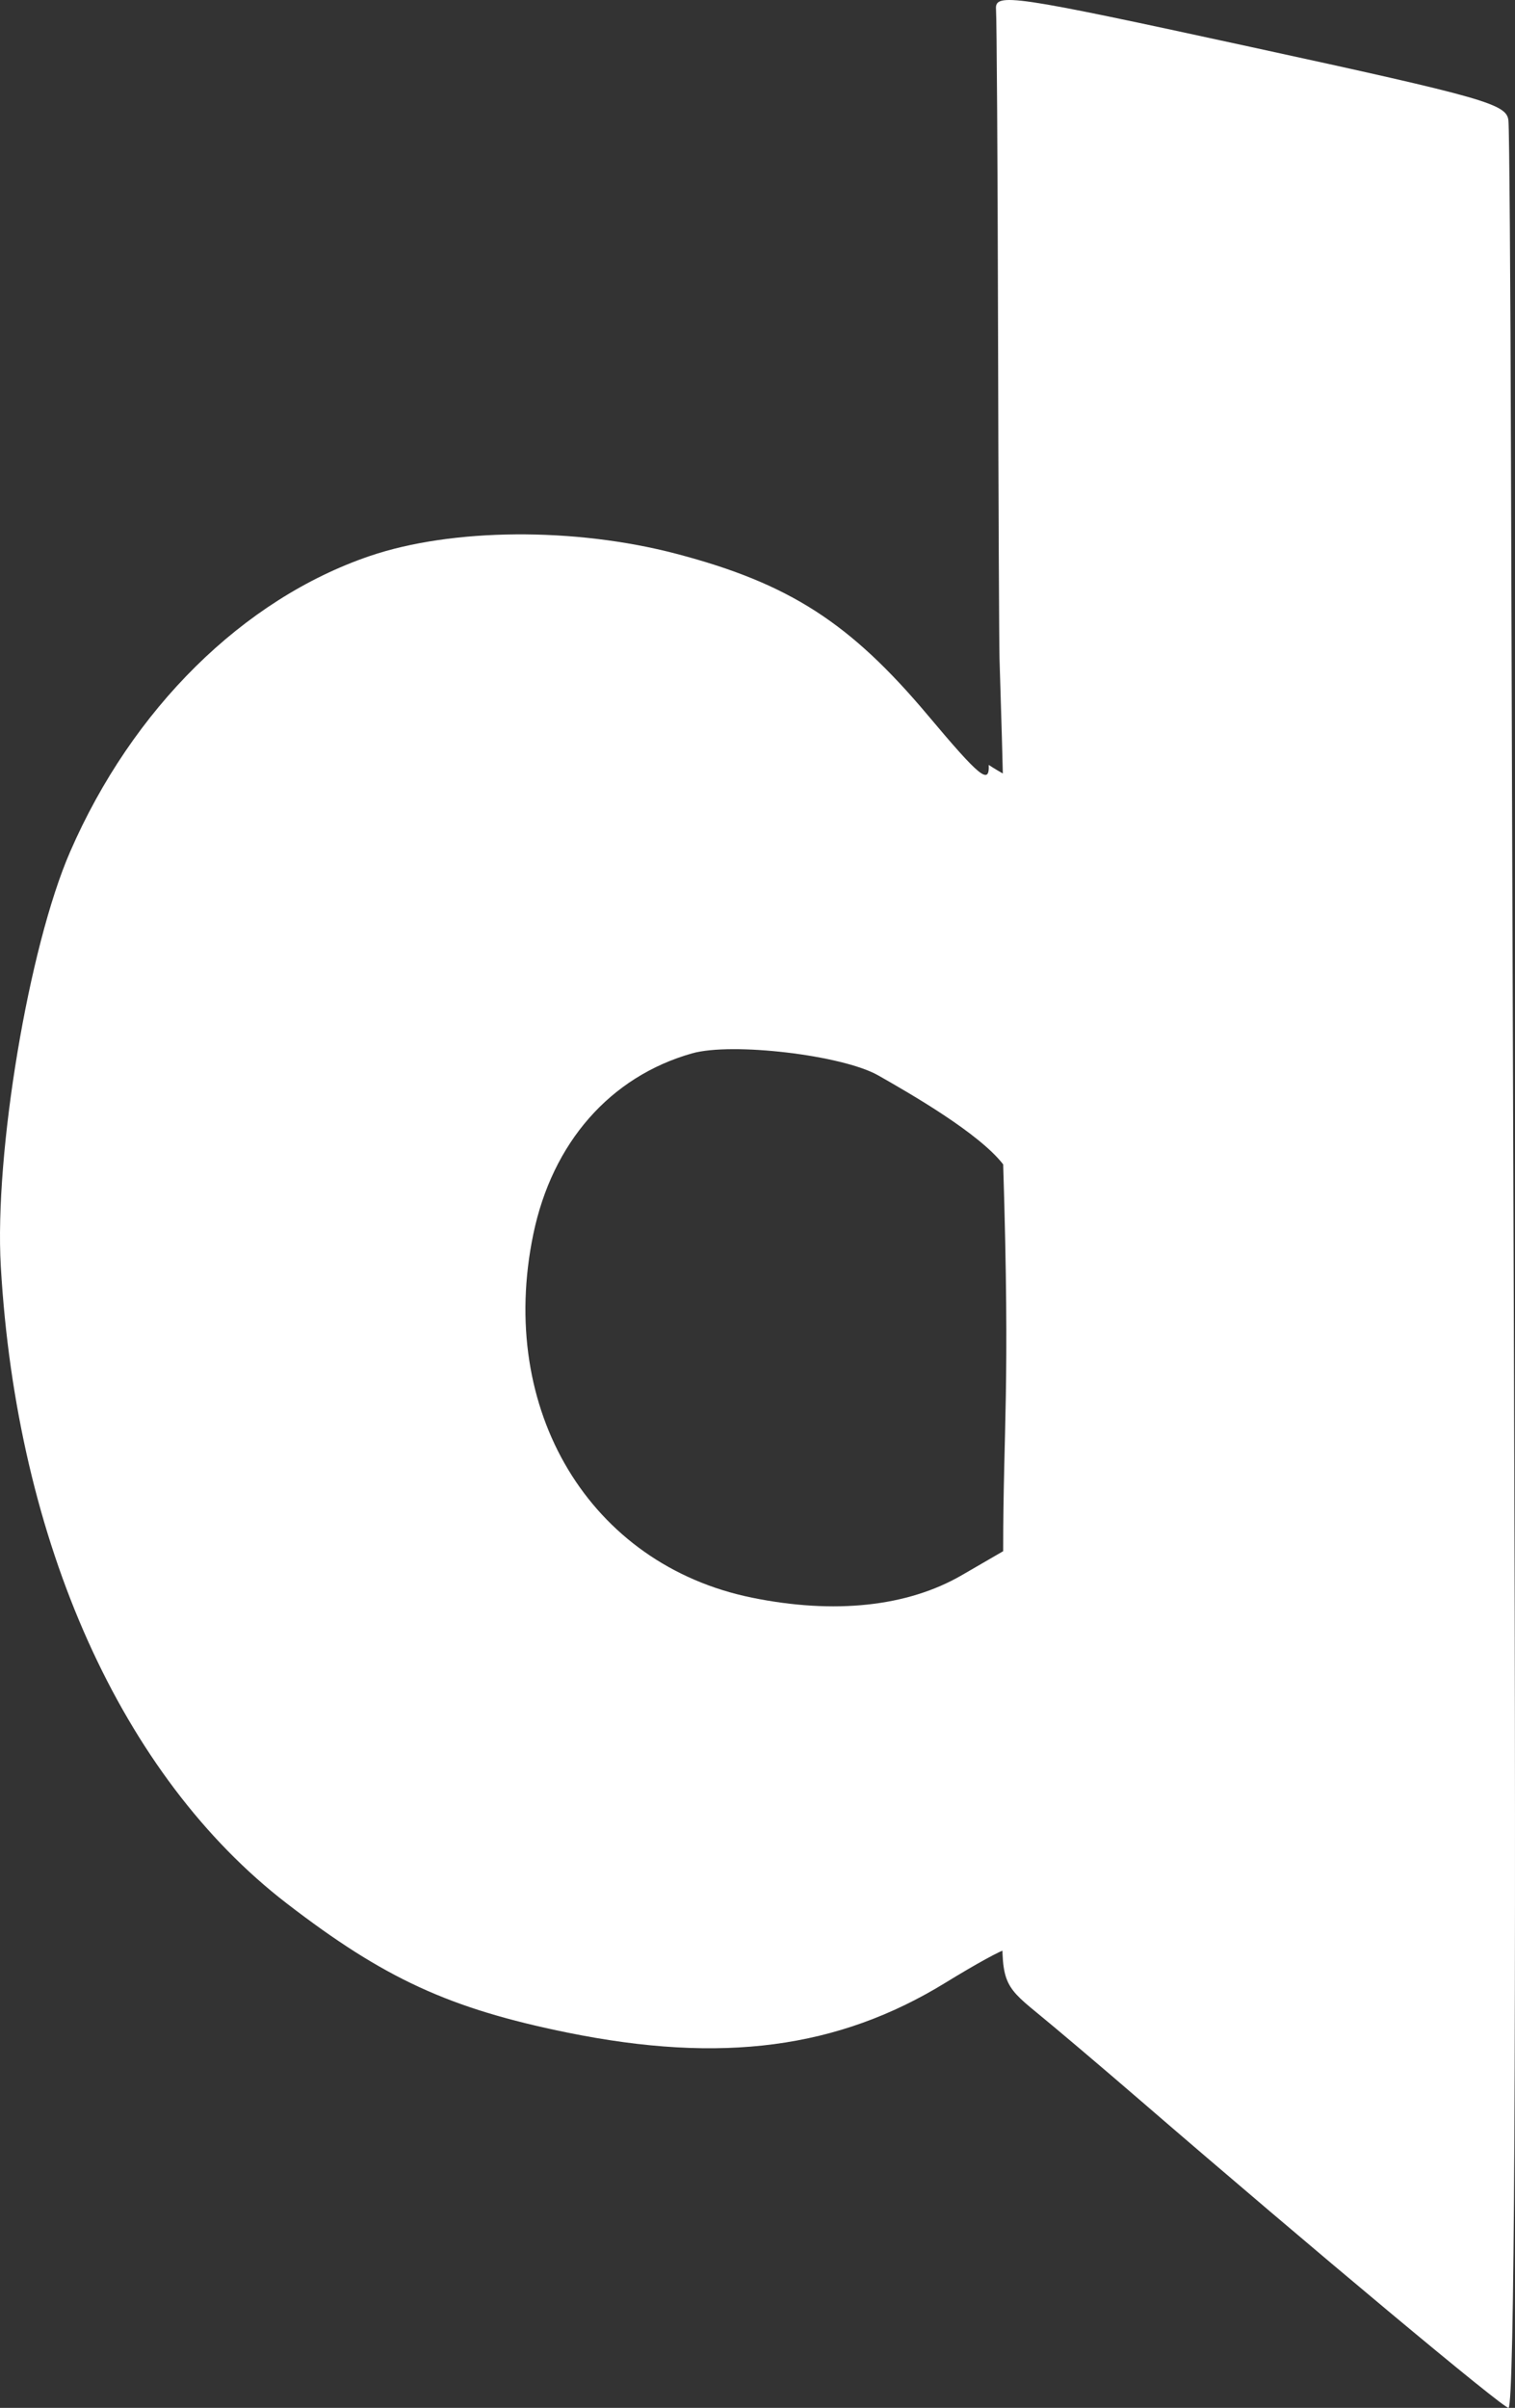
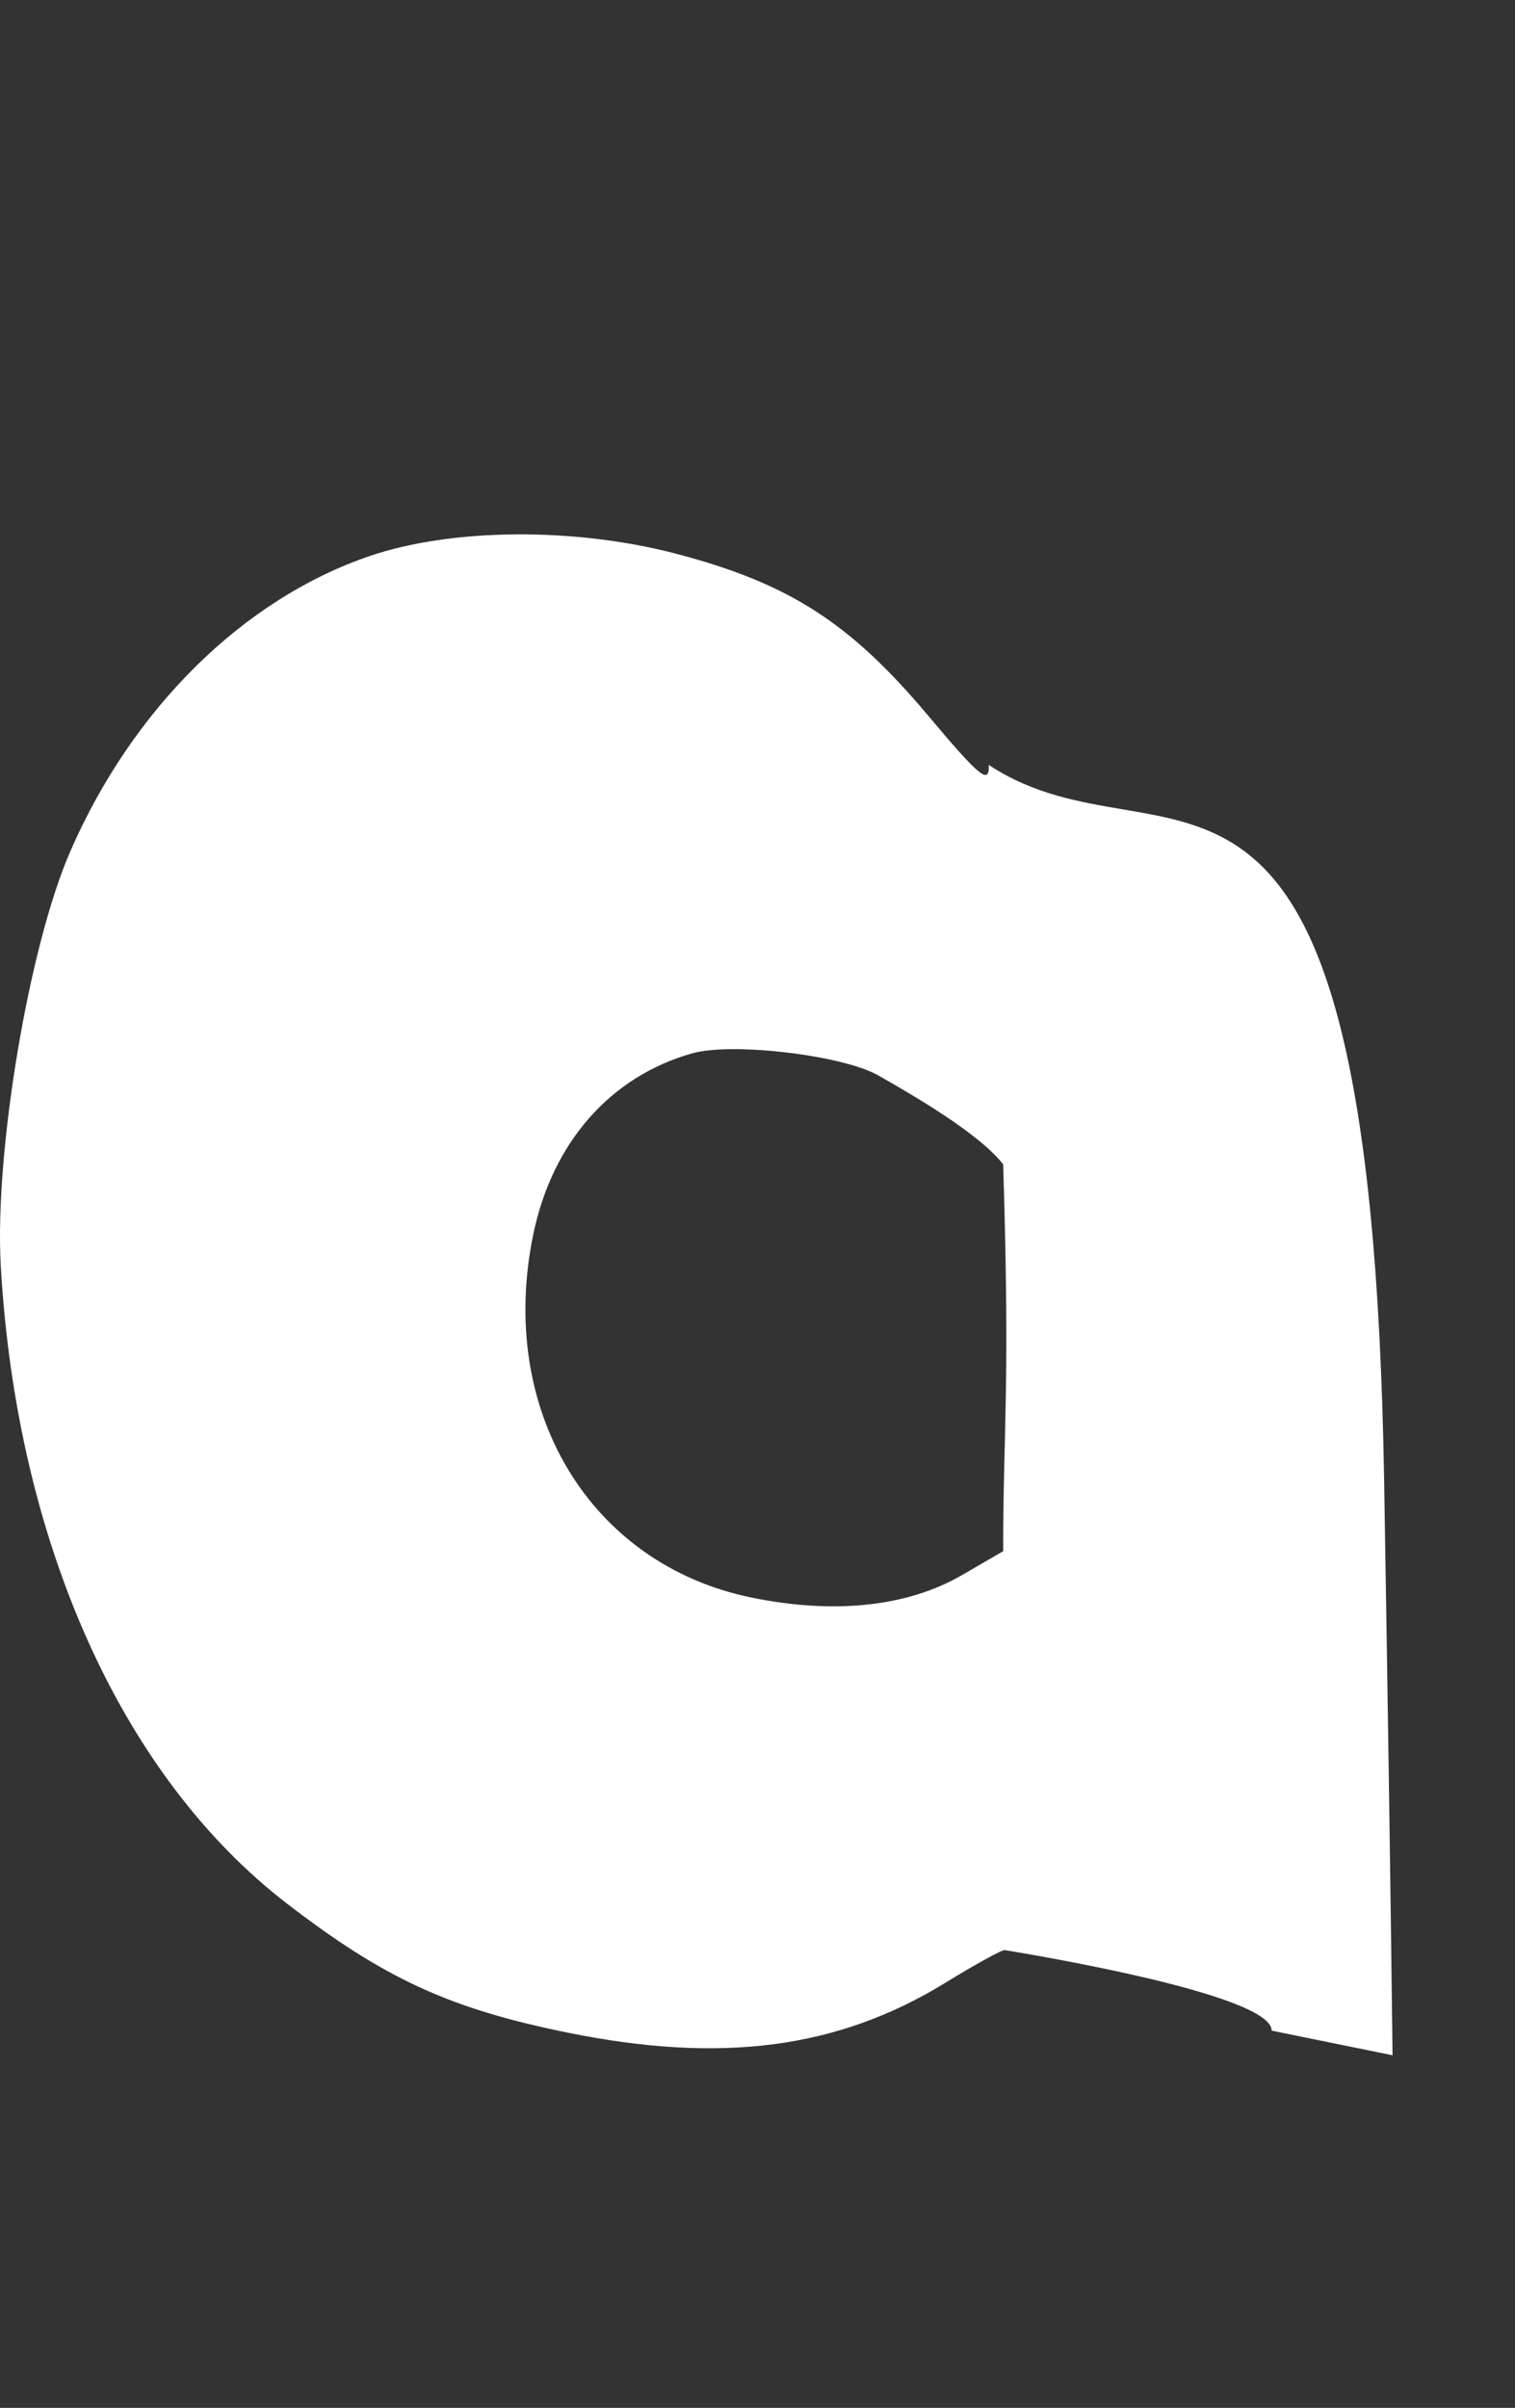
<svg xmlns="http://www.w3.org/2000/svg" width="404" height="642" viewBox="0 0 404 642" fill="none">
  <rect x="0" y="0" width="404" height="642" fill="#333333" stroke="none" />
-   <path fill-rule="evenodd" clip-rule="evenodd" d="M402.25 32.171C402.491 34.822 402.795 75.255 402.926 122.026C403.056 168.797 403.423 279.36 403.741 367.72C404.369 541.634 403.842 640.997 402.287 641.994C401.396 642.567 350.132 599.774 303.949 559.908C293.953 551.279 281.529 540.755 276.343 536.52C267.308 529.142 266.935 528.052 267.422 510.405C270.343 403.794 270.057 285.092 266.539 175.682C266.427 172.136 266.25 132.794 266.145 88.254C266.04 43.715 265.796 5.115 265.601 2.475C265.273 -2.011 269.711 -1.353 333.528 12.515C396.299 26.157 401.844 27.742 402.25 32.171Z" fill="white" />
  <path fill-rule="evenodd" clip-rule="evenodd" d="M369.09 394.167C370.105 454.857 370.861 506.468 371.348 547.988C339.097 541.421 348.503 543.337 339.098 541.422C339.243 531.291 268.633 520.093 267.94 519.952C267.25 519.812 260.151 523.712 252.163 528.621C223.524 546.221 192.46 550.322 151.273 541.935C119.863 535.539 102.508 527.555 76.507 507.535C32.446 473.611 4.458 411.282 0.213 337.635C-1.527 307.467 7.661 252.484 18.681 227.142C35.287 188.941 64.817 159.778 98.548 148.267C120.489 140.778 153.243 140.533 180.351 147.656C210.421 155.555 226.678 166 247.506 190.806C261.329 207.267 263.903 209.359 263.658 203.945C311.838 235.624 365.388 172.704 369.09 394.167ZM234.21 286.739C242.909 291.696 261.038 302.102 267.514 310.454C269.404 371.092 267.514 380.32 267.514 413.589L256.493 419.979C242.002 428.385 222.567 430.47 200.538 425.985C157.277 417.175 132.484 375.977 142.216 329.066C147.285 304.627 162.724 287.045 184.548 280.856C195.215 277.83 224.708 281.325 234.21 286.739Z" fill="white" />
</svg>